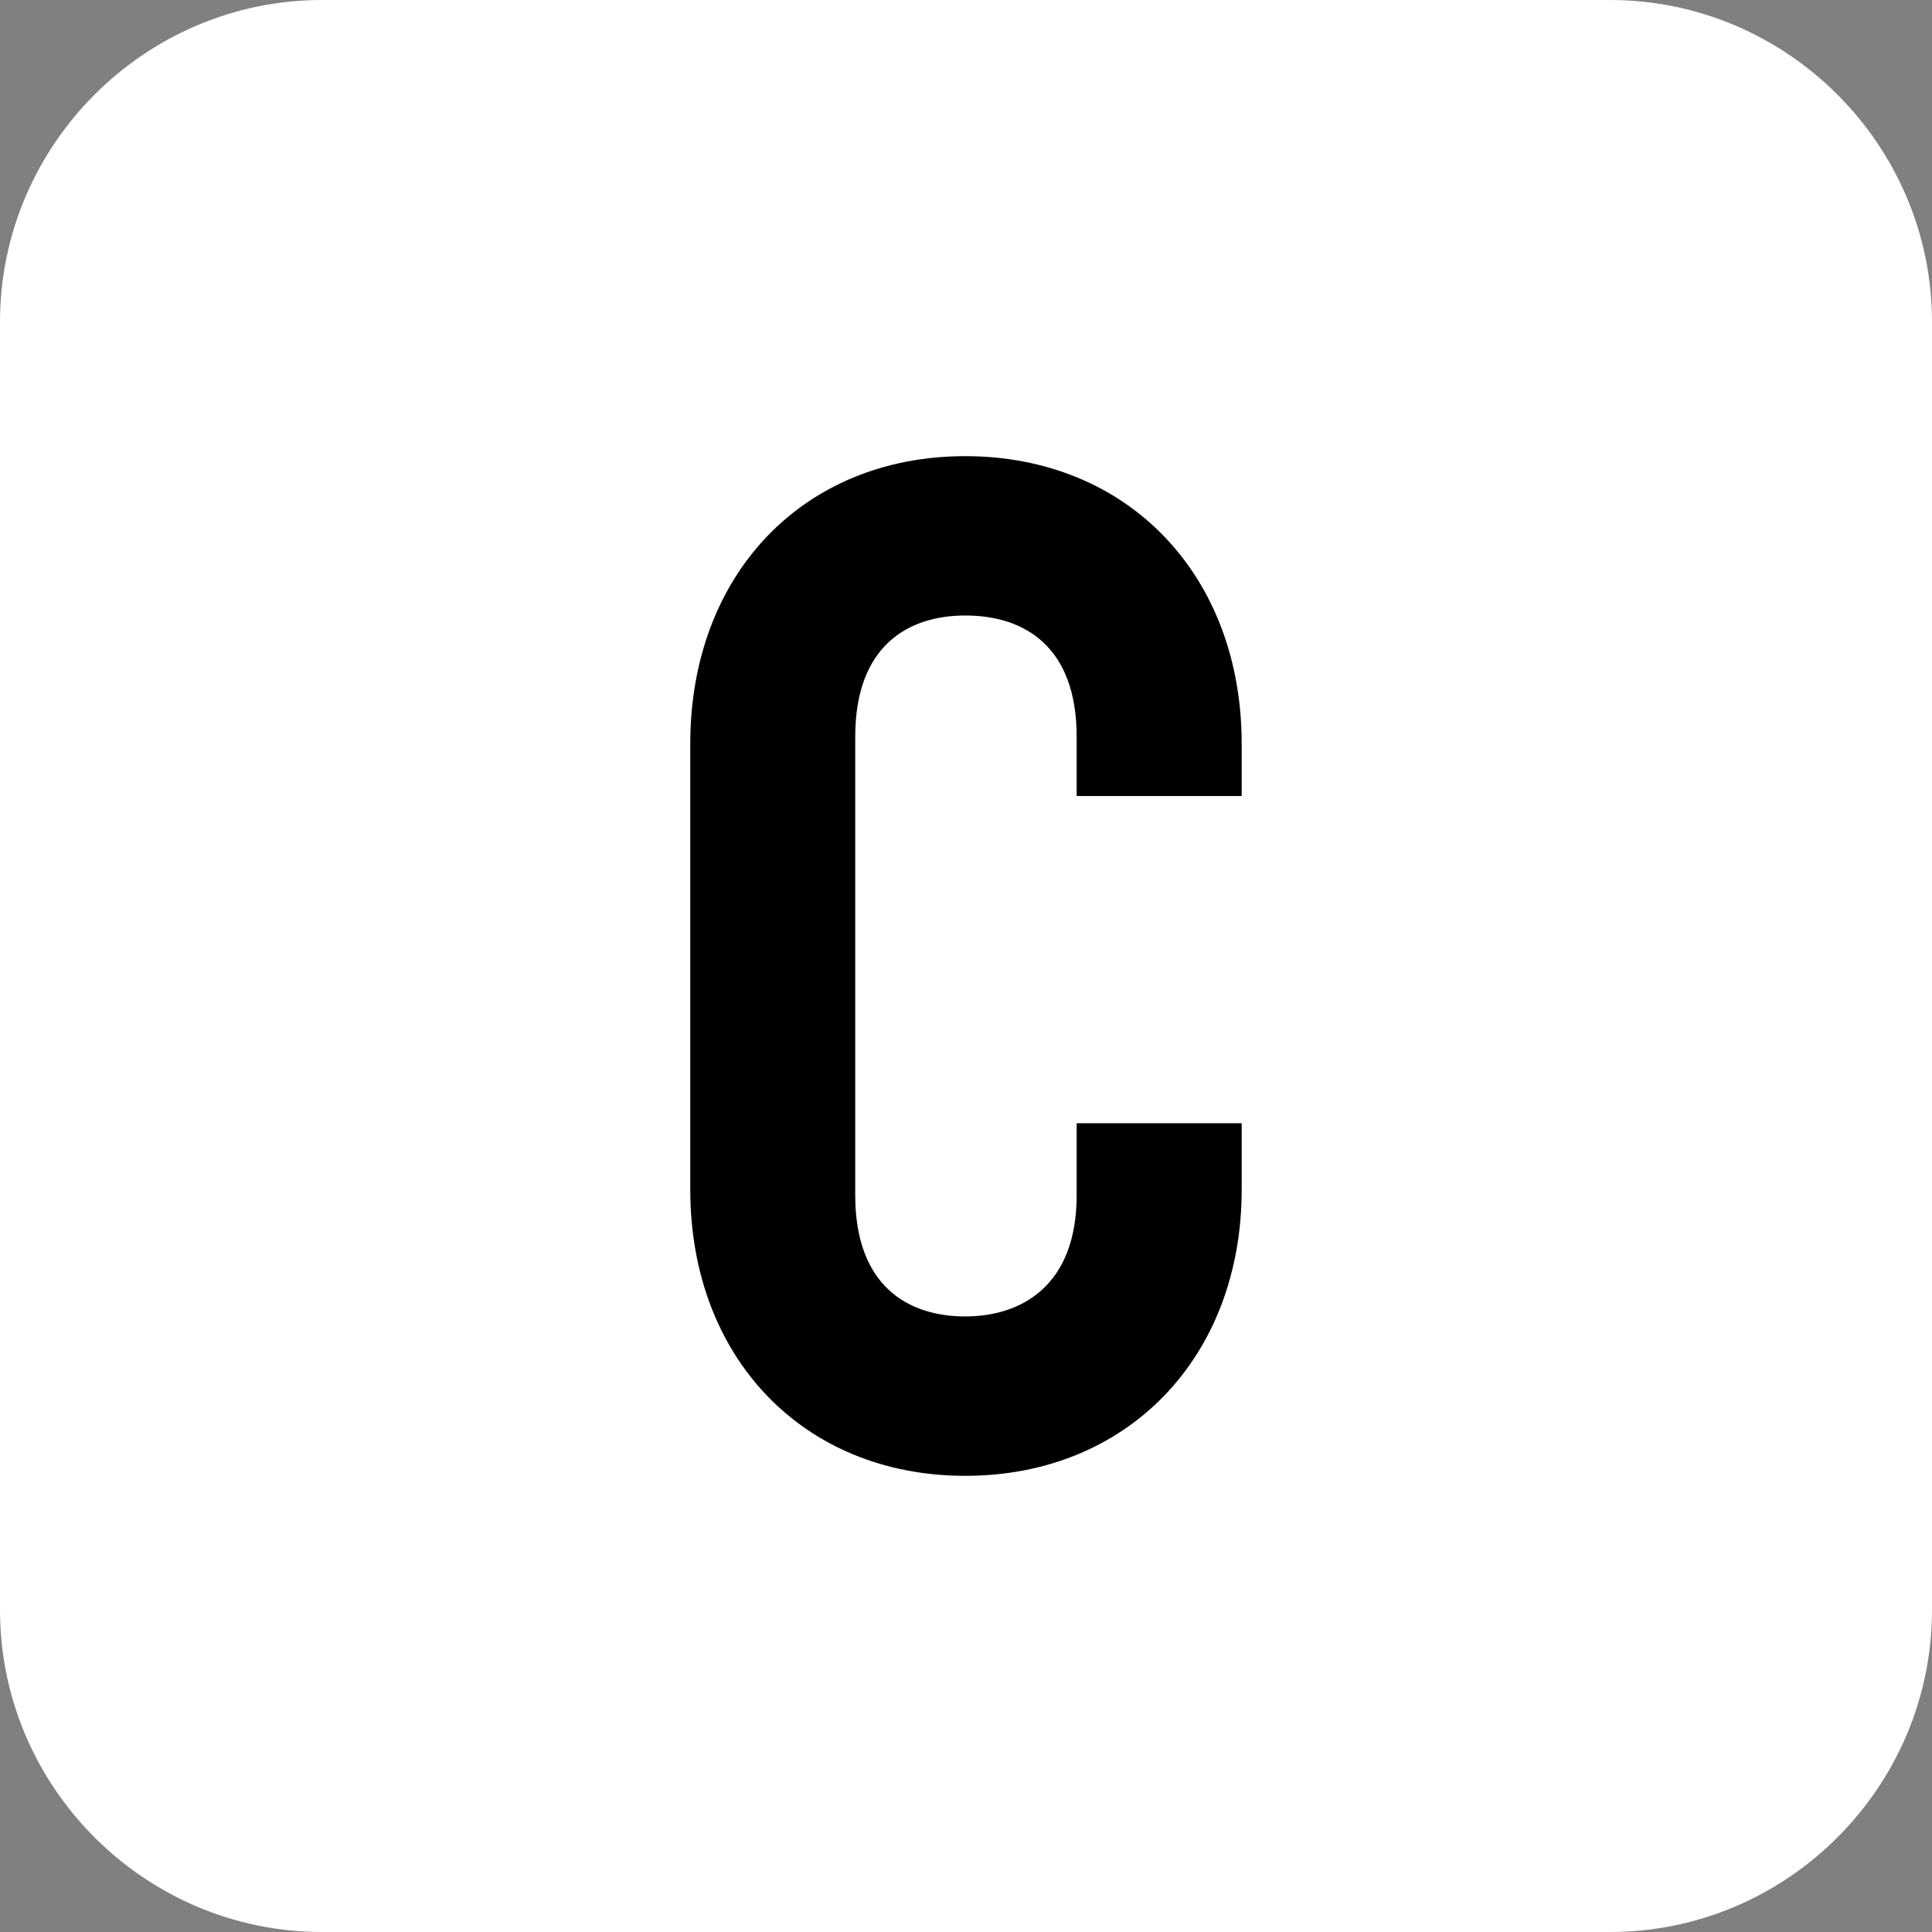
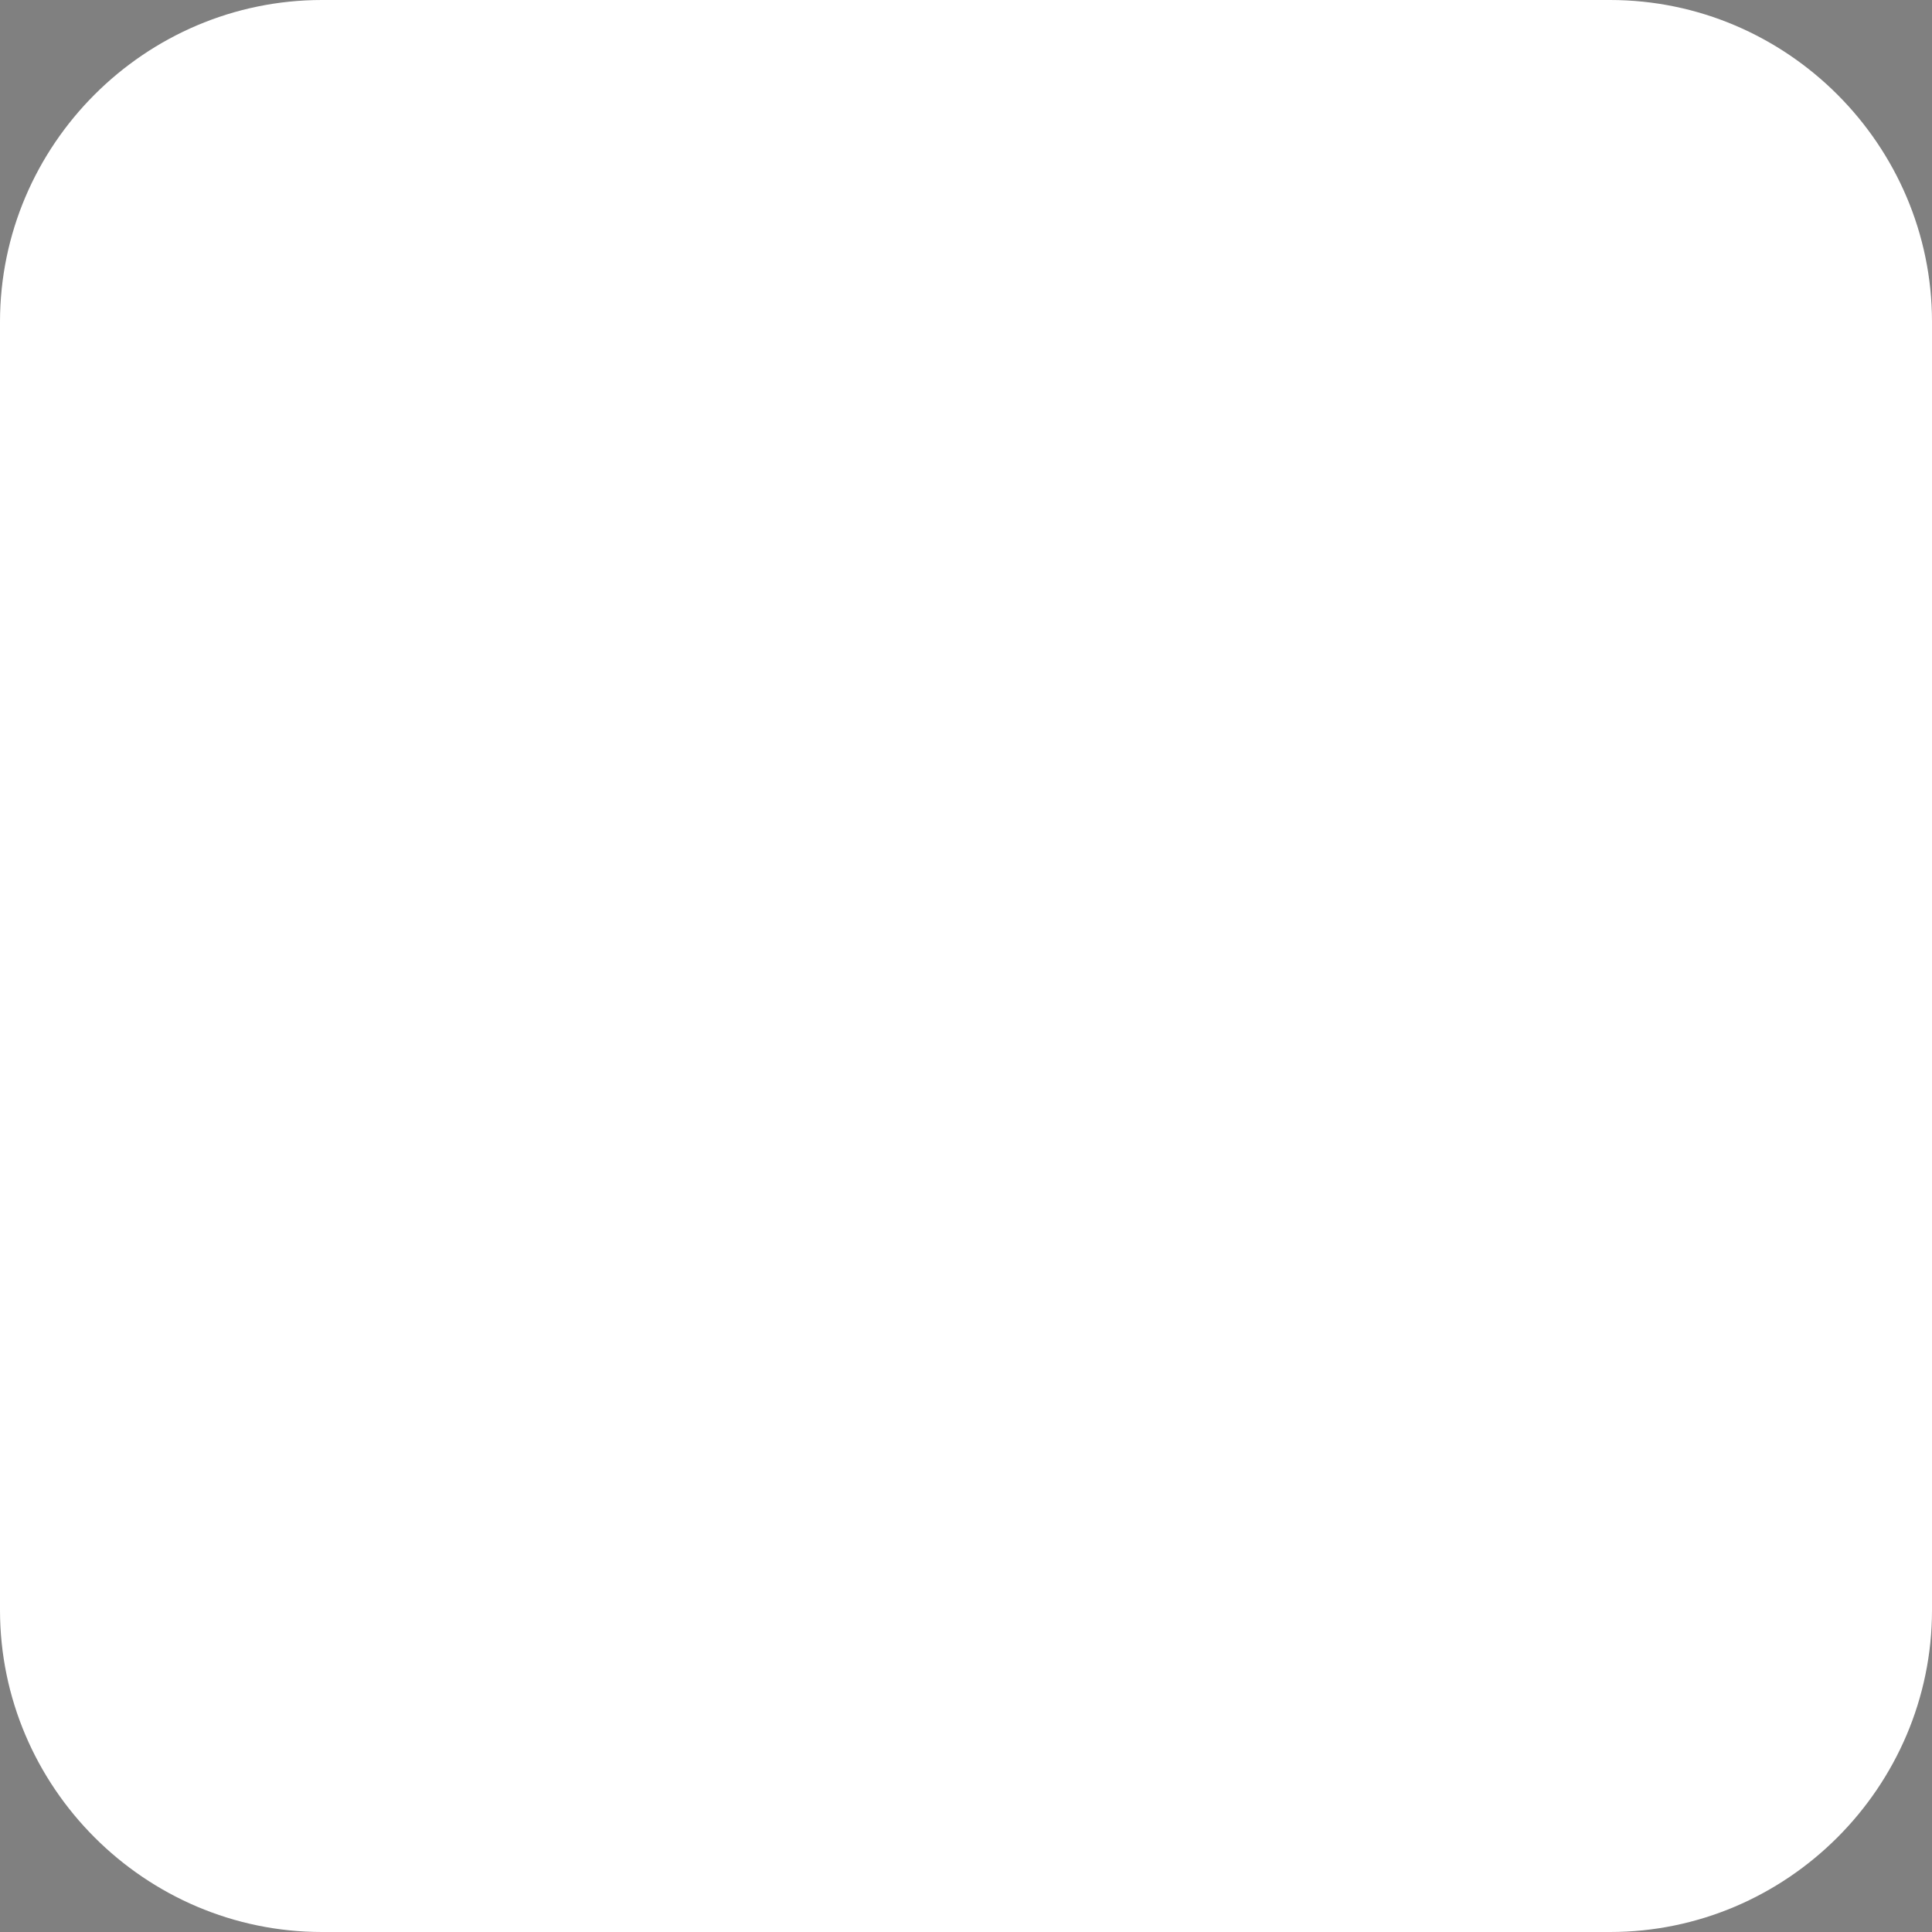
<svg xmlns="http://www.w3.org/2000/svg" width="36" height="36" version="1.1" viewBox="0 0 36 36">
  <rect x="0" y="0" width="36" height="36" fill="#808080" stroke="none" />
  <g>
    <g id="Vrstva_1">
      <path d="M6,0h24c3.3,0,6,2.7,6,6v24c0,3.3-2.7,6-6,6H6c-3.3,0-6-2.7-6-6V6C0,2.7,2.7,0,6,0Z" style="fill: #fff; fill-rule: evenodd;" />
-       <path d="M12.862,22.165v-8.304c0-3.154,2.102-5.361,5.124-5.361,3.022,0,5.151,2.208,5.151,5.361v.972h-3.075v-1.104c0-1.682-.972-2.26-2.076-2.26-1.051,0-2.05.552-2.05,2.26v8.541c0,1.682.972,2.26,2.05,2.26,1.025,0,2.076-.552,2.076-2.26v-1.34h3.075v1.235c0,3.127-2.128,5.335-5.151,5.335-3.022-0-5.124-2.208-5.124-5.335Z" />
    </g>
  </g>
</svg>